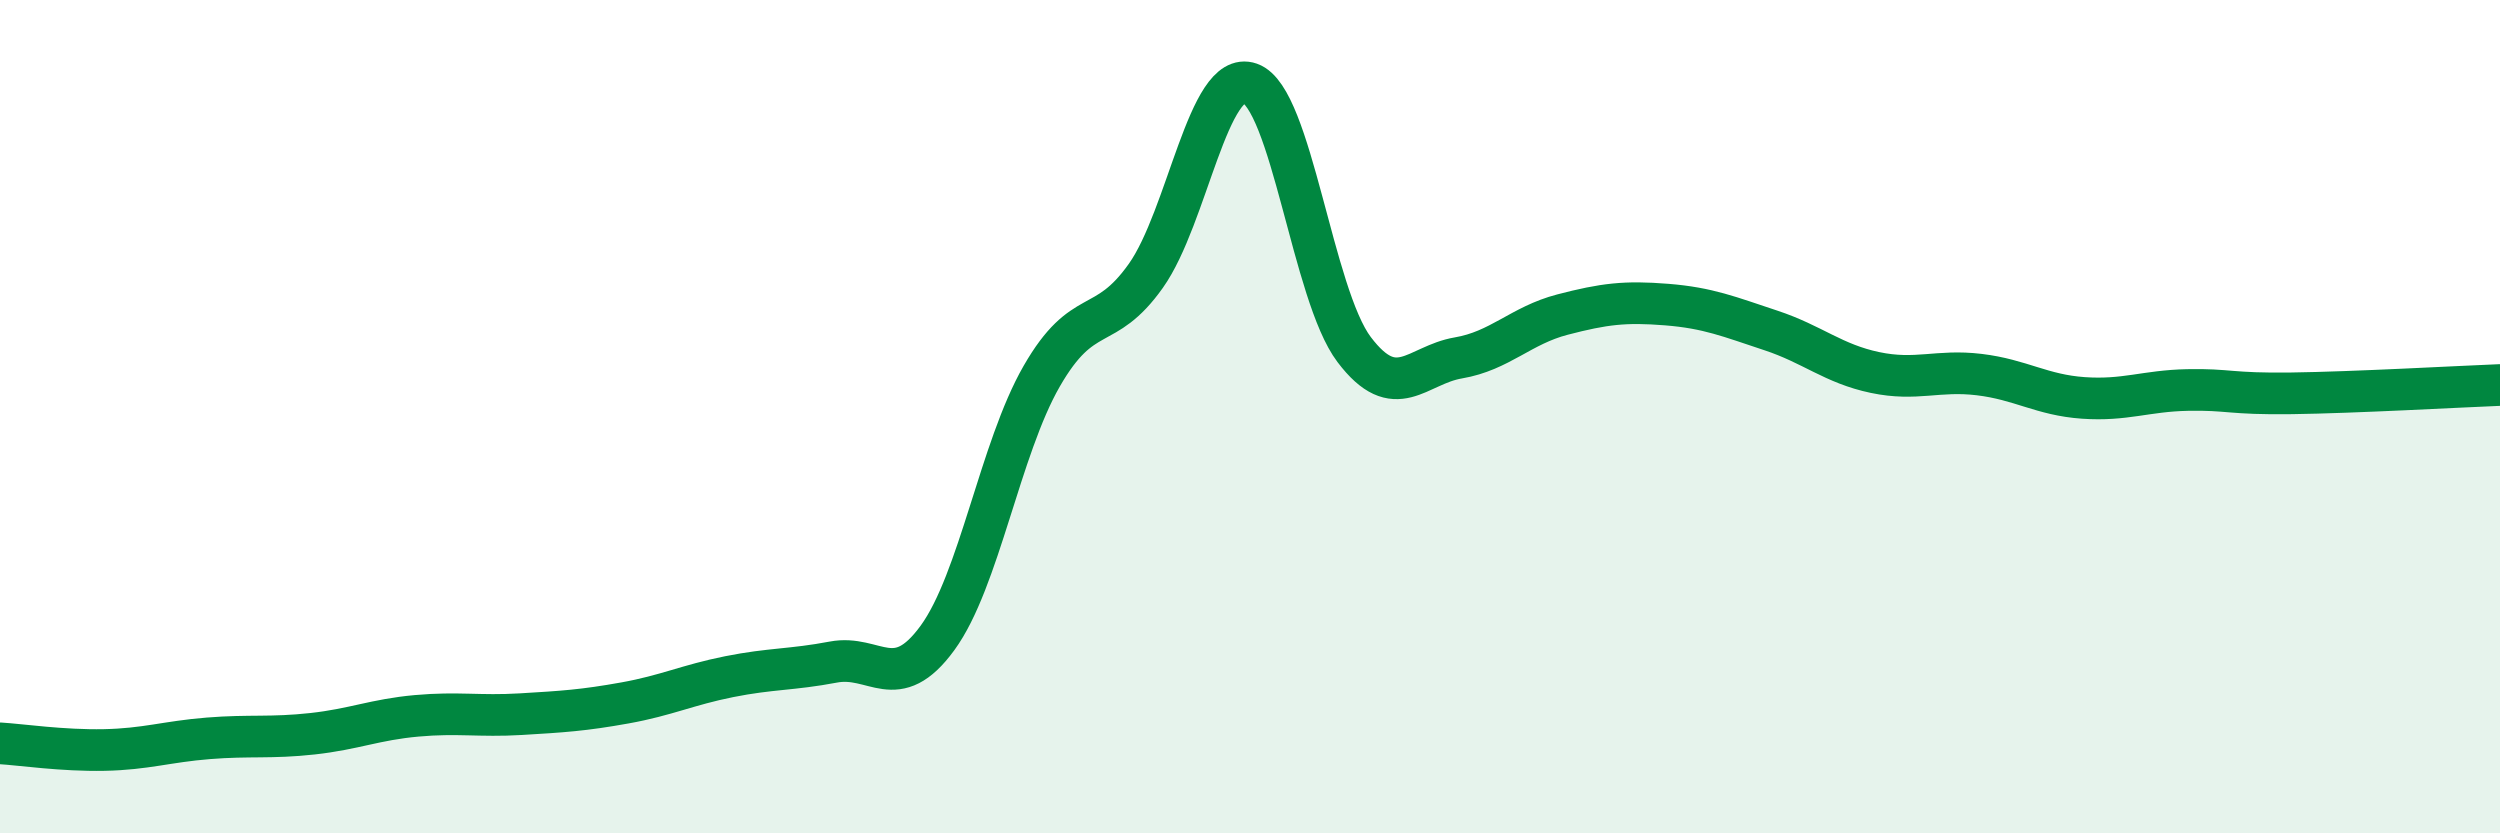
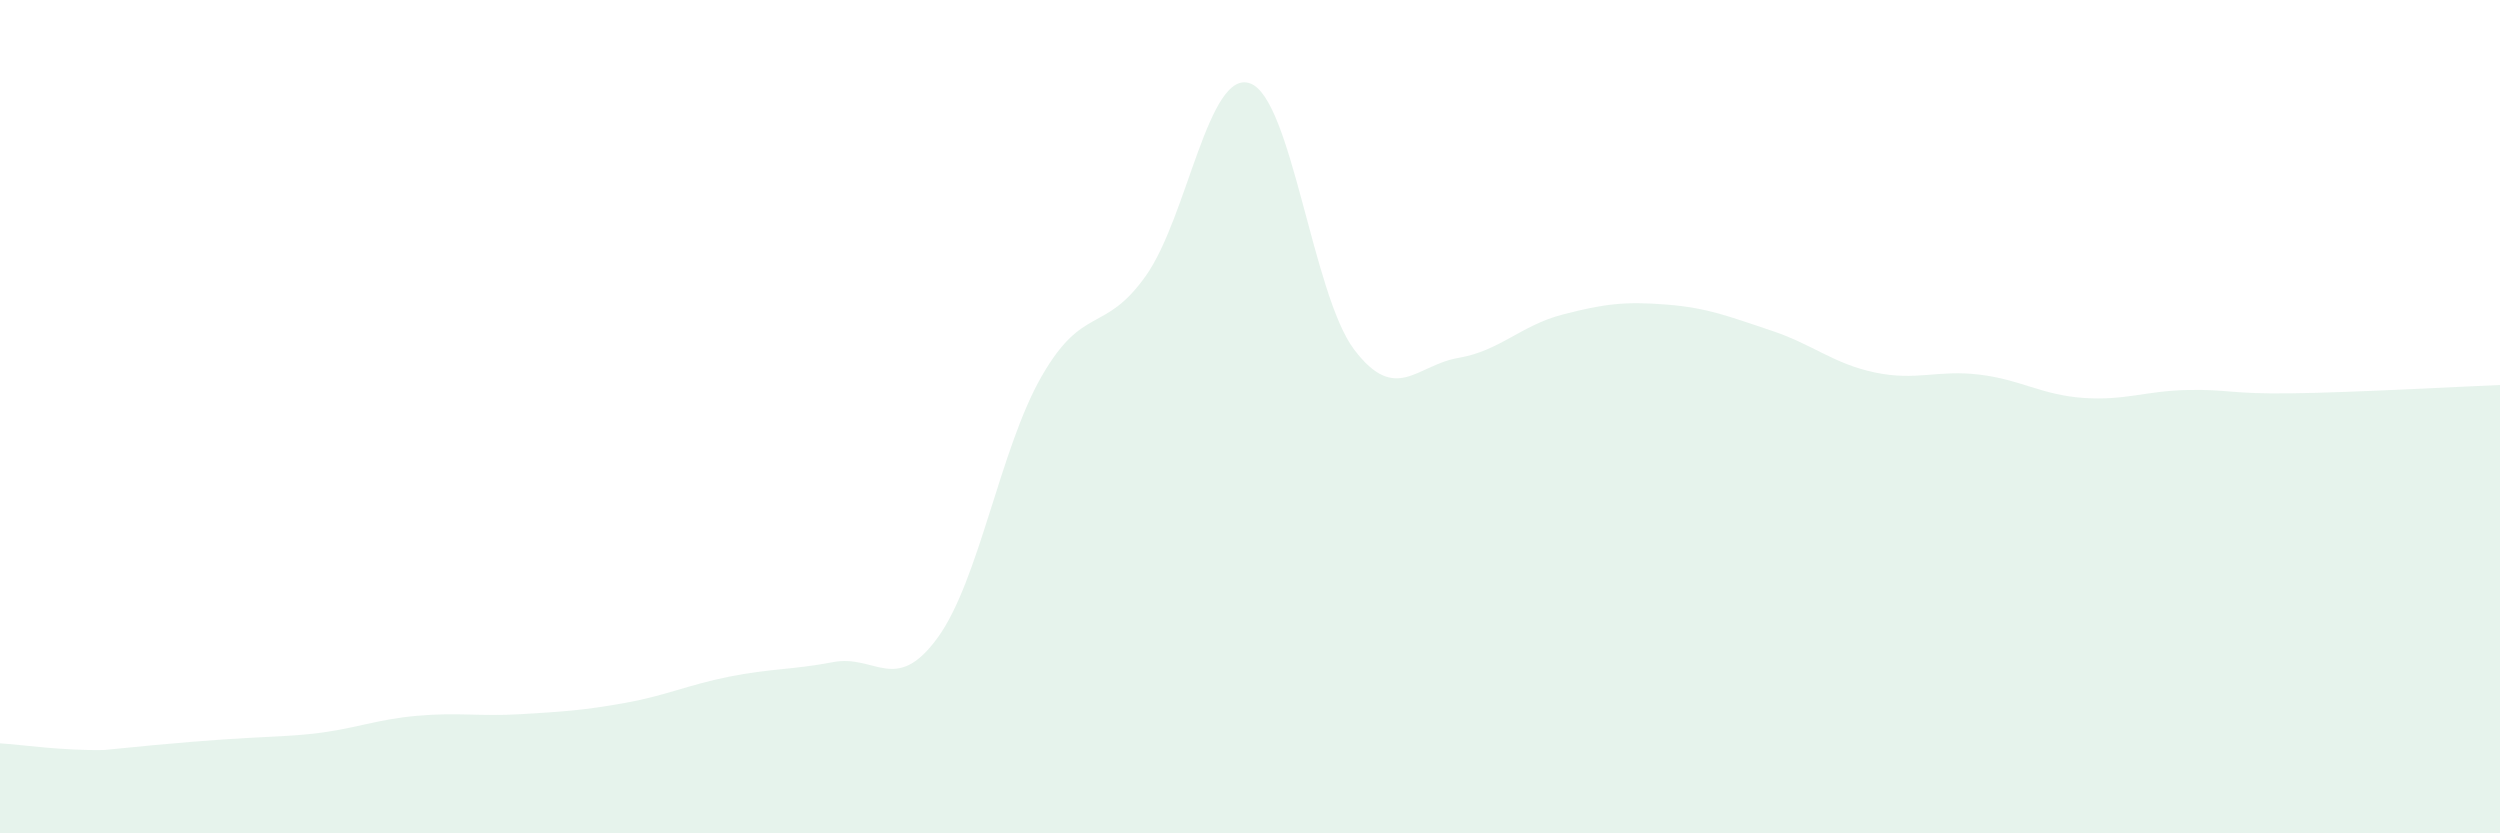
<svg xmlns="http://www.w3.org/2000/svg" width="60" height="20" viewBox="0 0 60 20">
-   <path d="M 0,17.84 C 0.5,17.87 1.5,18.02 2.5,18 C 3.5,17.98 4,17.8 5,17.72 C 6,17.64 6.5,17.72 7.5,17.61 C 8.5,17.5 9,17.27 10,17.18 C 11,17.09 11.5,17.2 12.5,17.14 C 13.5,17.08 14,17.05 15,16.87 C 16,16.69 16.5,16.44 17.5,16.24 C 18.5,16.04 19,16.08 20,15.89 C 21,15.7 21.5,16.68 22.5,15.31 C 23.5,13.94 24,10.77 25,9.03 C 26,7.29 26.5,8.03 27.5,6.62 C 28.5,5.21 29,1.65 30,2 C 31,2.35 31.5,7.07 32.5,8.39 C 33.5,9.71 34,8.76 35,8.59 C 36,8.42 36.5,7.81 37.5,7.55 C 38.5,7.29 39,7.23 40,7.31 C 41,7.39 41.5,7.6 42.5,7.93 C 43.5,8.26 44,8.73 45,8.94 C 46,9.15 46.5,8.87 47.5,8.99 C 48.5,9.11 49,9.48 50,9.55 C 51,9.62 51.5,9.38 52.5,9.36 C 53.5,9.34 53.5,9.46 55,9.44 C 56.5,9.42 59,9.28 60,9.24L60 20L0 20Z" fill="#008740" opacity="0.1" stroke-linecap="round" stroke-linejoin="round" />
-   <path d="M 0,17.84 C 0.5,17.87 1.5,18.02 2.5,18 C 3.5,17.98 4,17.8 5,17.72 C 6,17.64 6.5,17.72 7.5,17.61 C 8.5,17.5 9,17.27 10,17.18 C 11,17.09 11.5,17.2 12.5,17.14 C 13.5,17.08 14,17.05 15,16.87 C 16,16.69 16.5,16.44 17.5,16.24 C 18.5,16.04 19,16.08 20,15.89 C 21,15.7 21.5,16.68 22.5,15.31 C 23.5,13.94 24,10.77 25,9.03 C 26,7.29 26.5,8.03 27.5,6.62 C 28.5,5.21 29,1.65 30,2 C 31,2.35 31.5,7.07 32.5,8.39 C 33.5,9.71 34,8.76 35,8.59 C 36,8.42 36.5,7.81 37.5,7.55 C 38.5,7.29 39,7.23 40,7.31 C 41,7.39 41.5,7.6 42.5,7.93 C 43.5,8.26 44,8.73 45,8.94 C 46,9.15 46.5,8.87 47.5,8.99 C 48.5,9.11 49,9.48 50,9.55 C 51,9.62 51.5,9.38 52.5,9.36 C 53.5,9.34 53.5,9.46 55,9.44 C 56.5,9.42 59,9.28 60,9.24" stroke="#008740" stroke-width="1" fill="none" stroke-linecap="round" stroke-linejoin="round" />
+   <path d="M 0,17.84 C 0.5,17.87 1.5,18.02 2.5,18 C 6,17.64 6.5,17.72 7.5,17.61 C 8.5,17.5 9,17.27 10,17.18 C 11,17.09 11.5,17.2 12.5,17.14 C 13.5,17.08 14,17.05 15,16.87 C 16,16.69 16.5,16.44 17.5,16.24 C 18.5,16.04 19,16.08 20,15.89 C 21,15.7 21.5,16.68 22.5,15.31 C 23.5,13.94 24,10.77 25,9.03 C 26,7.29 26.5,8.03 27.5,6.62 C 28.5,5.21 29,1.65 30,2 C 31,2.35 31.5,7.07 32.5,8.39 C 33.5,9.71 34,8.76 35,8.59 C 36,8.42 36.5,7.81 37.5,7.55 C 38.5,7.29 39,7.23 40,7.31 C 41,7.39 41.5,7.6 42.5,7.93 C 43.5,8.26 44,8.73 45,8.94 C 46,9.15 46.5,8.87 47.5,8.99 C 48.5,9.11 49,9.48 50,9.55 C 51,9.62 51.5,9.38 52.5,9.36 C 53.5,9.34 53.5,9.46 55,9.44 C 56.5,9.42 59,9.28 60,9.24L60 20L0 20Z" fill="#008740" opacity="0.1" stroke-linecap="round" stroke-linejoin="round" />
</svg>